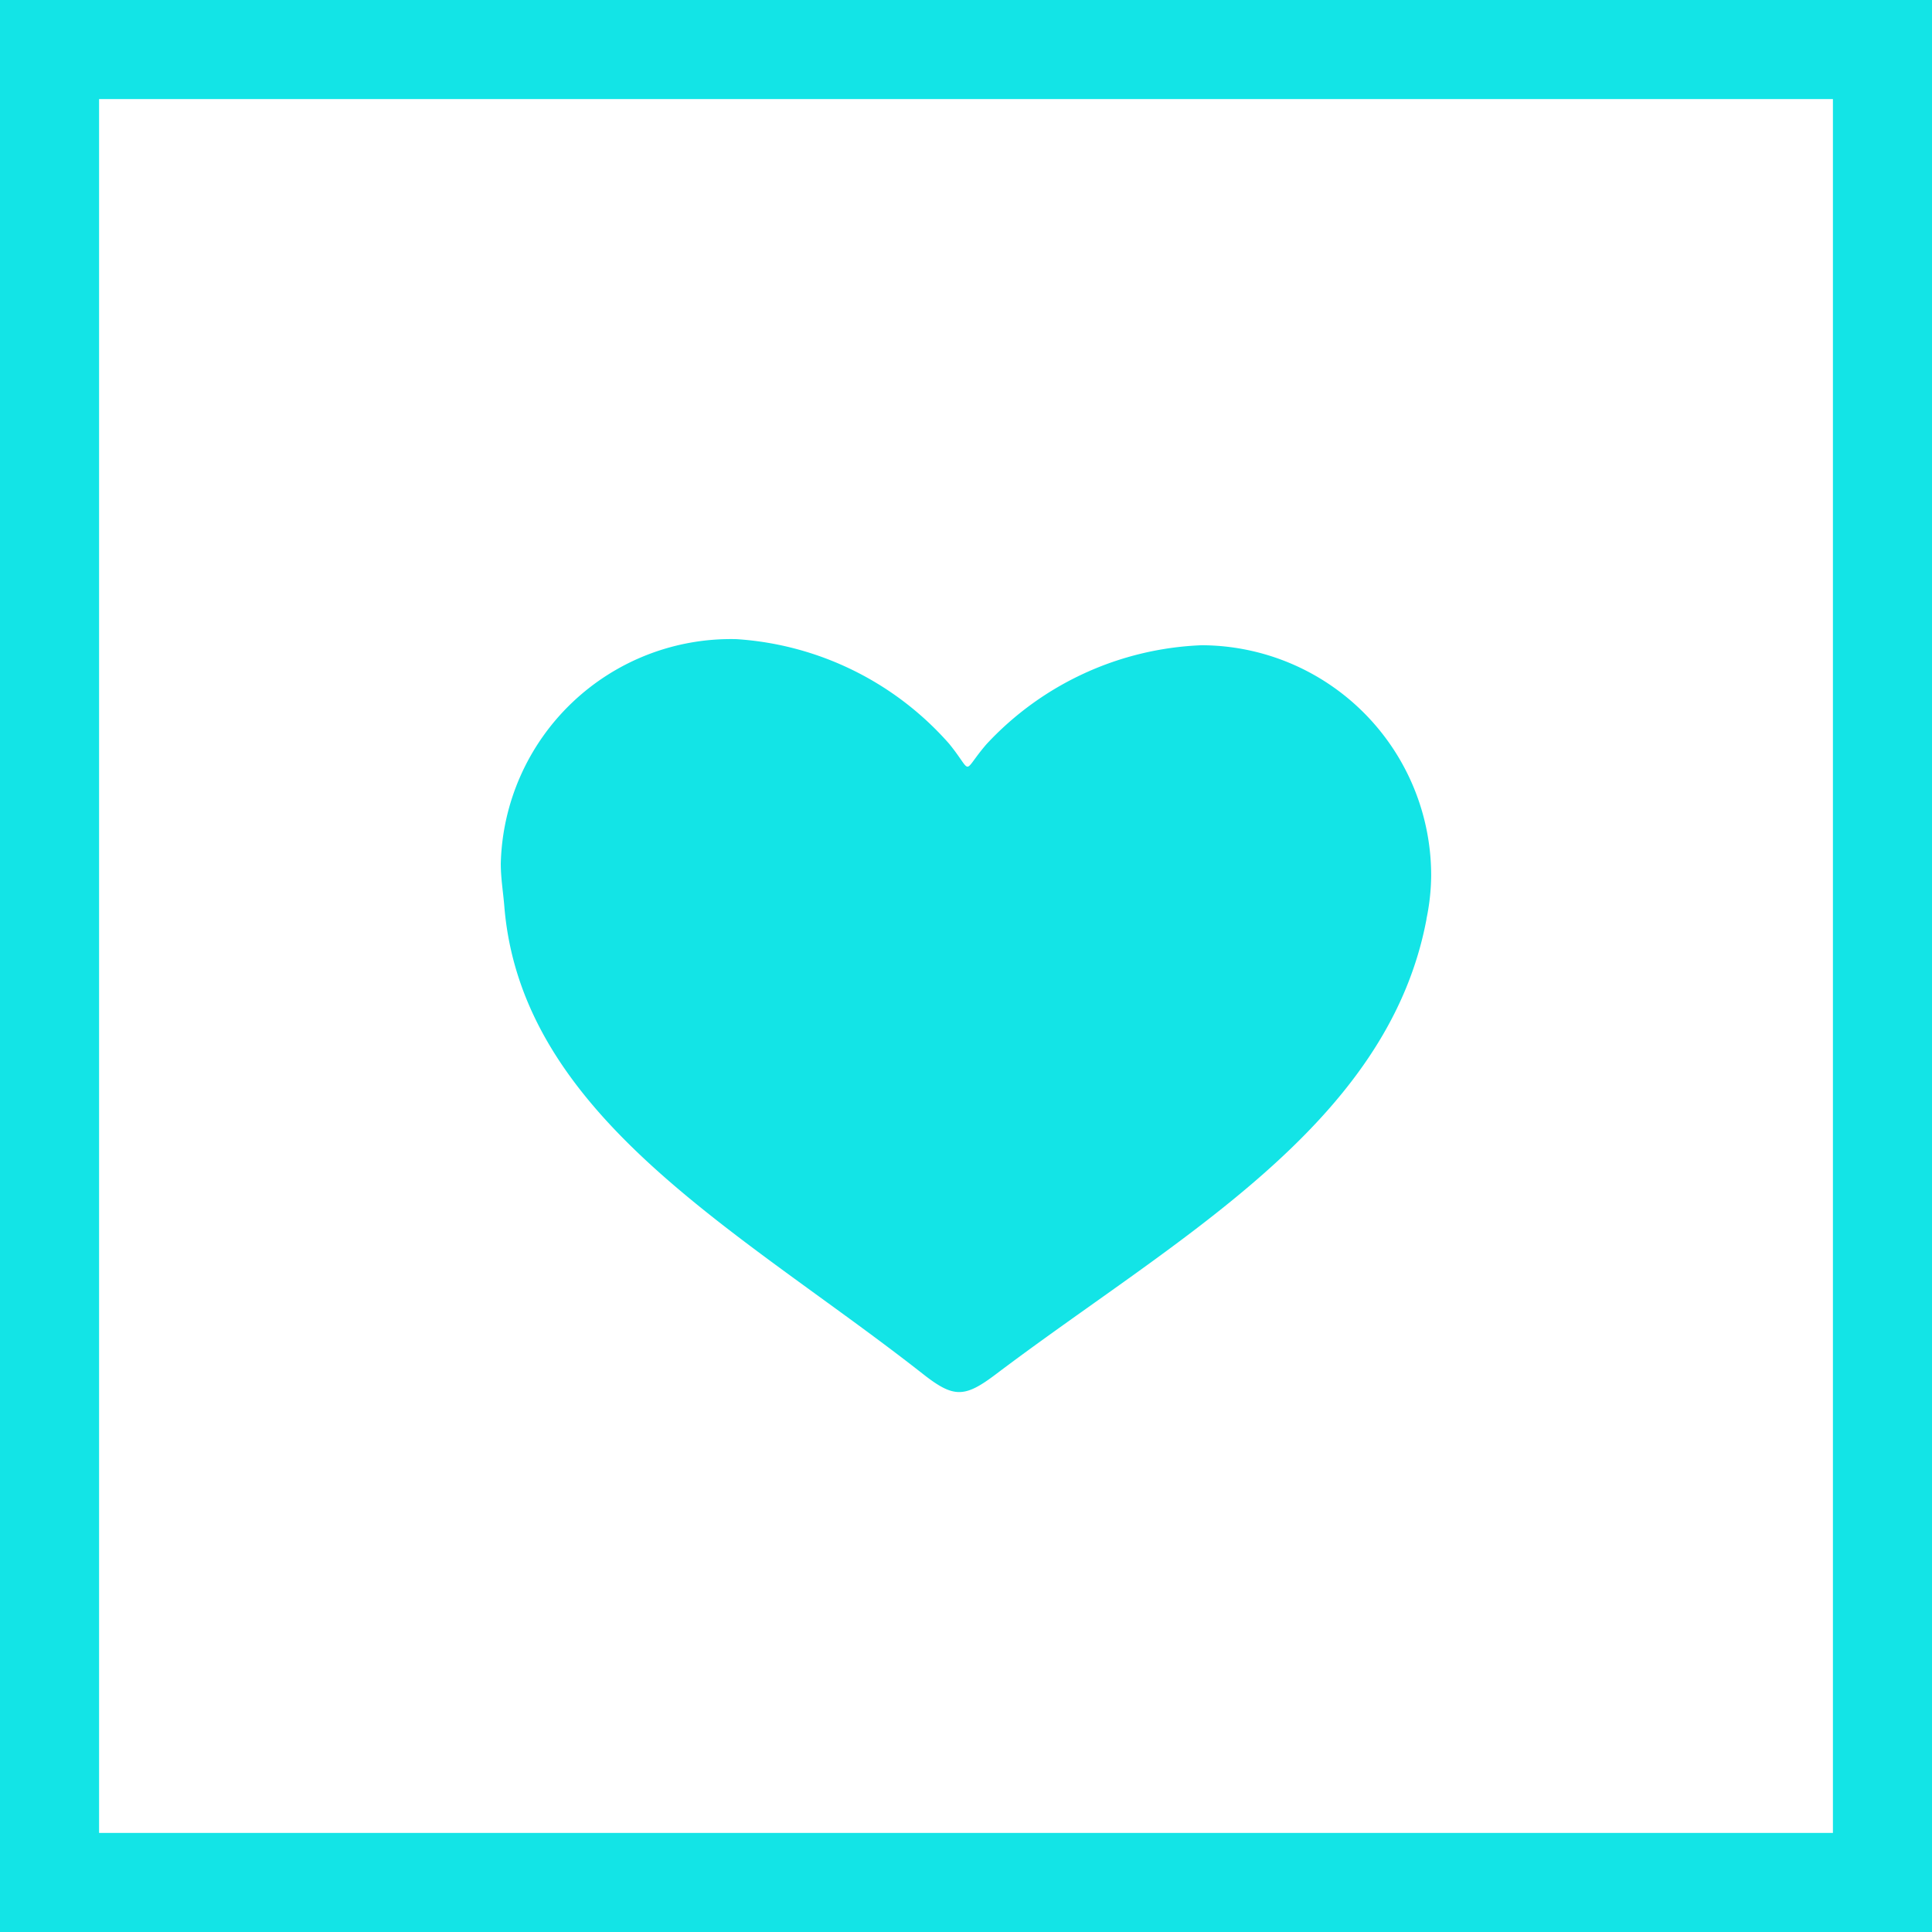
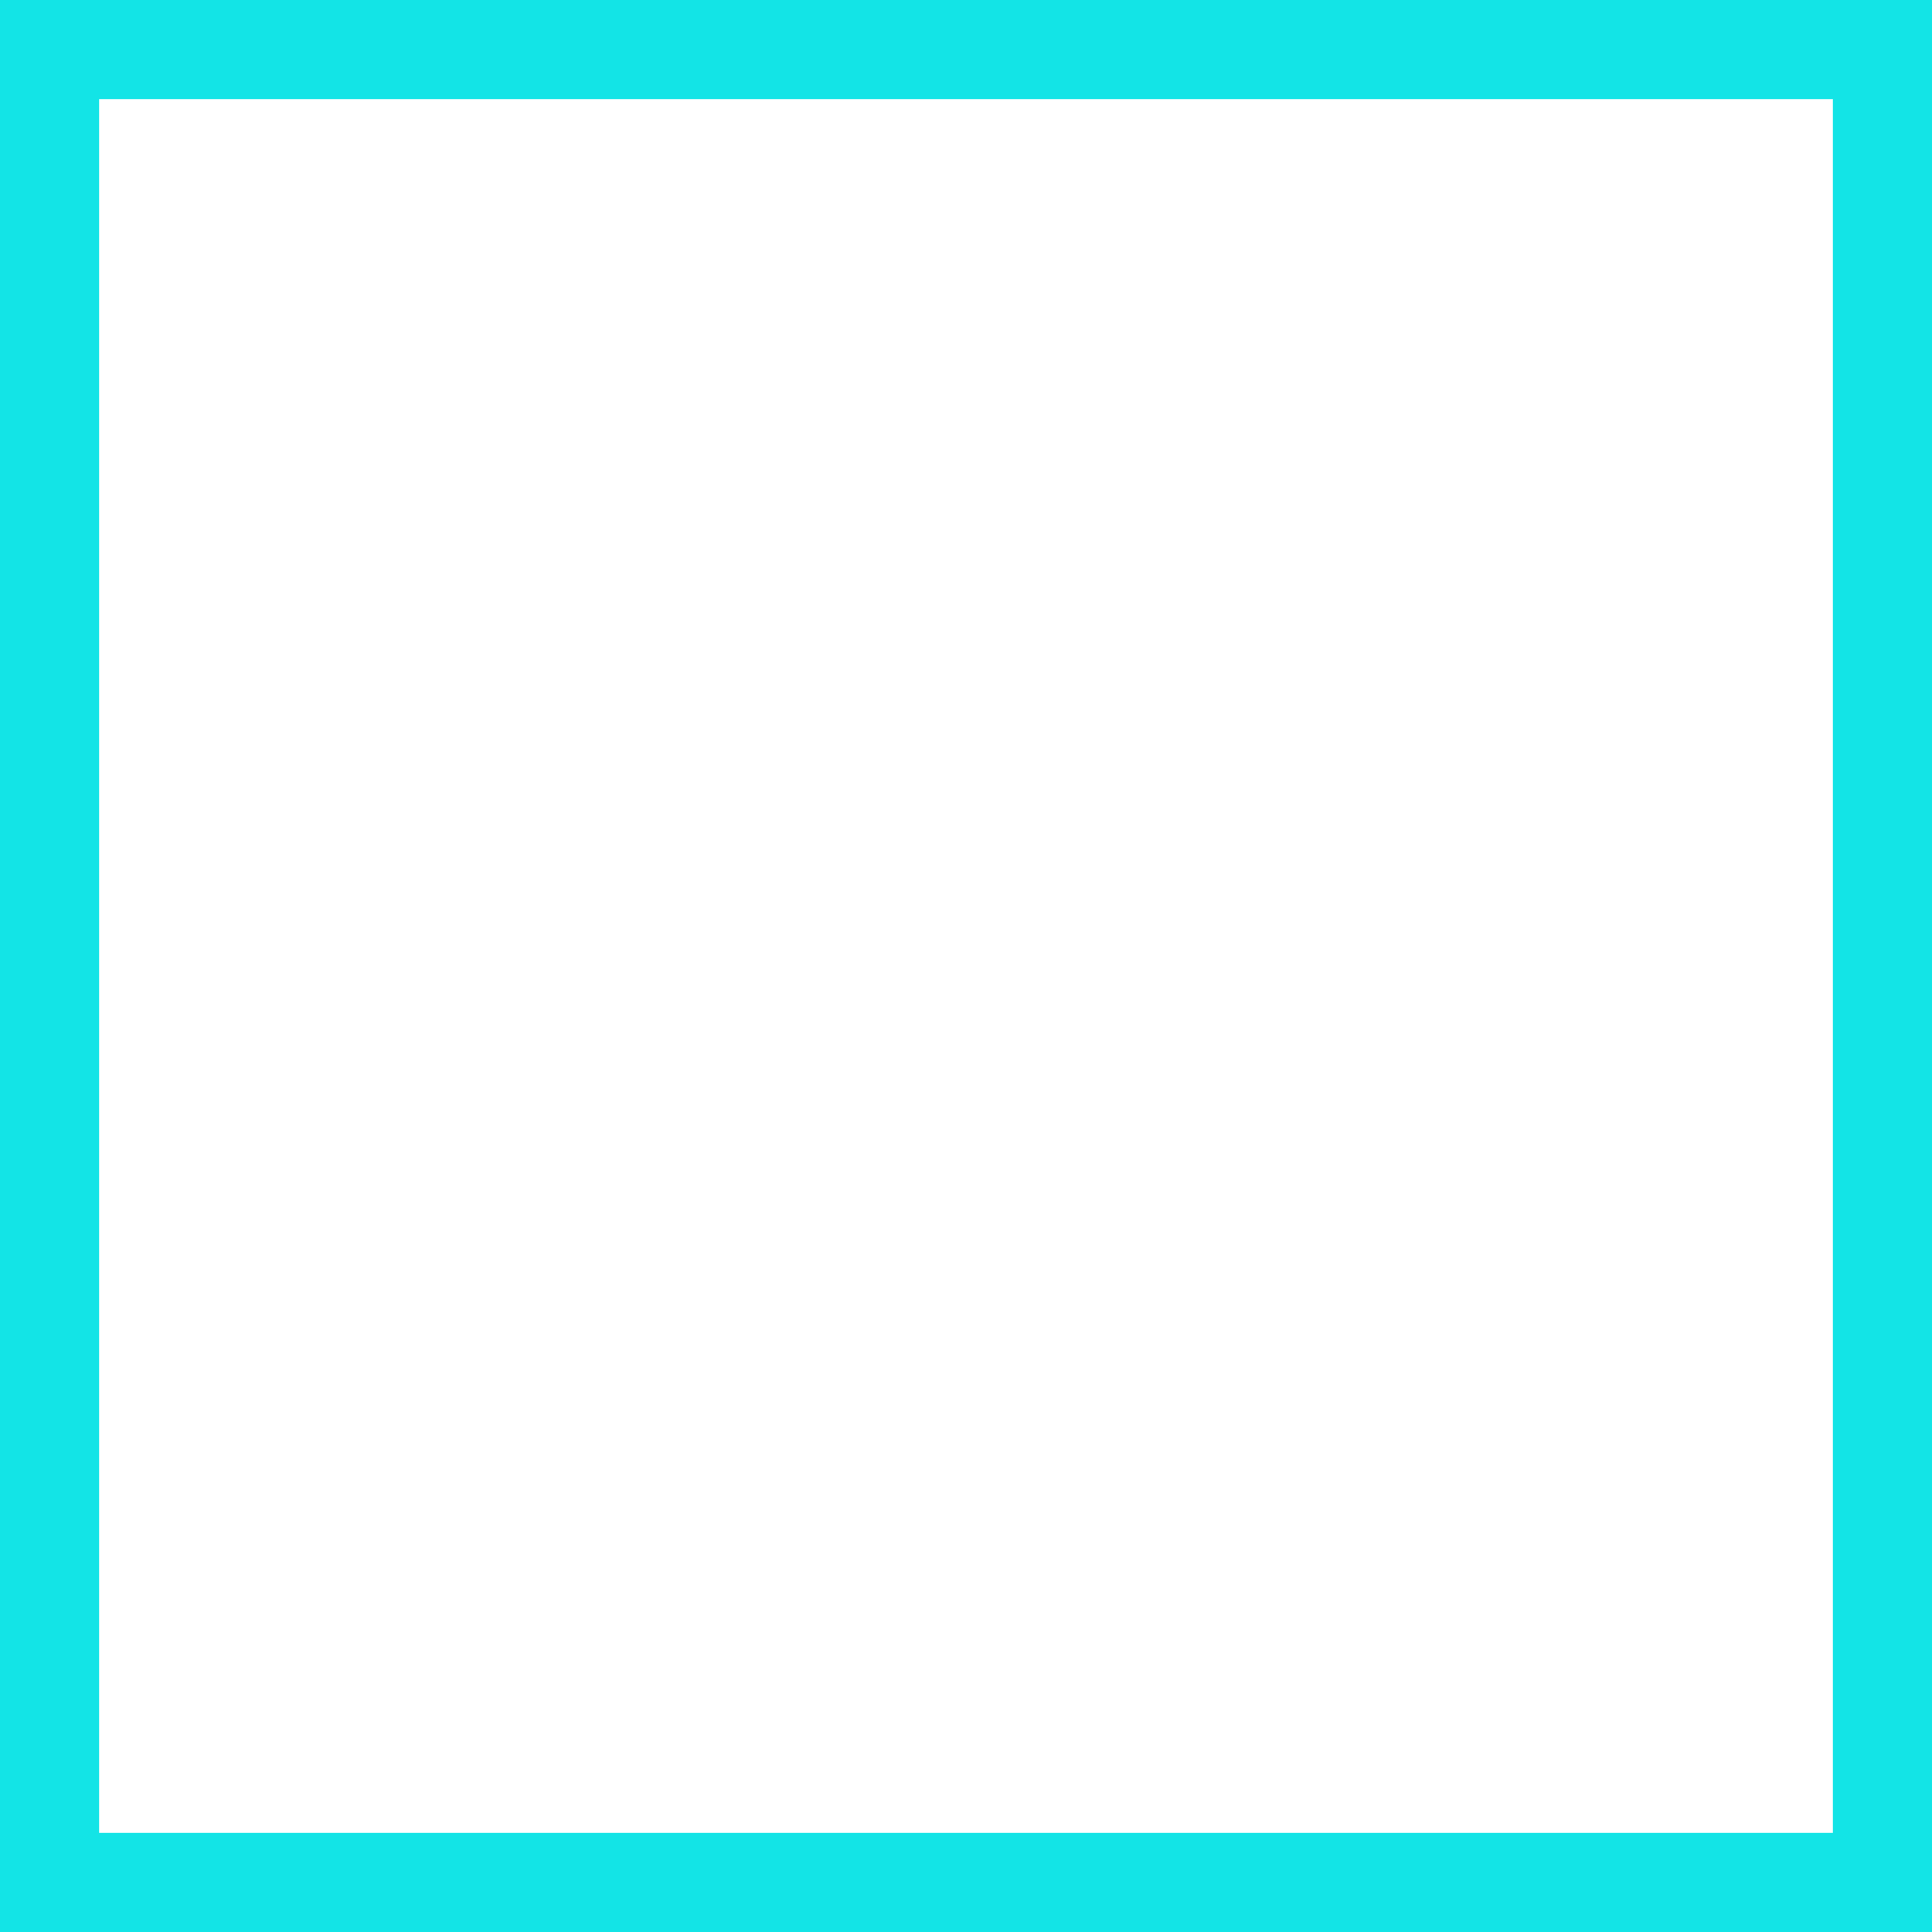
<svg xmlns="http://www.w3.org/2000/svg" width="39" height="39" viewBox="0 0 39 39">
  <defs>
    <clipPath id="clip-path">
-       <rect id="Rectangle_227" data-name="Rectangle 227" width="18.781" height="15.199" fill="#13e4e6" />
-     </clipPath>
+       </clipPath>
  </defs>
  <g id="Group_537" data-name="Group 537" transform="translate(-971 -1657)">
    <g id="Group_518" data-name="Group 518" transform="translate(981.109 1669.901)">
      <g id="Group_517" data-name="Group 517" transform="translate(0 0)" clip-path="url(#clip-path)">
        <path id="Path_149" data-name="Path 149" d="M18.687,5.651c-.786,4.182-5.089,6.463-8.7,9.193-.631.476-.85.474-1.471-.015C4.888,11.98.423,9.667.072,5.4.049,5.113,0,4.827,0,4.532A4.647,4.647,0,0,1,4.759,0,6.257,6.257,0,0,1,9.051,2.112c.5.615.236.612.751.011a6.259,6.259,0,0,1,4.347-2,4.647,4.647,0,0,1,4.632,4.661,4.443,4.443,0,0,1-.095.863" transform="translate(0 0.001)" fill="#13e4e6" />
      </g>
    </g>
    <g id="Rectangle_230" data-name="Rectangle 230" transform="translate(971 1657)" fill="none" stroke="#13e4e6" stroke-width="2">
      <rect width="39" height="39" stroke="none" />
      <rect x="1" y="1" width="37" height="37" fill="none" />
    </g>
  </g>
</svg>